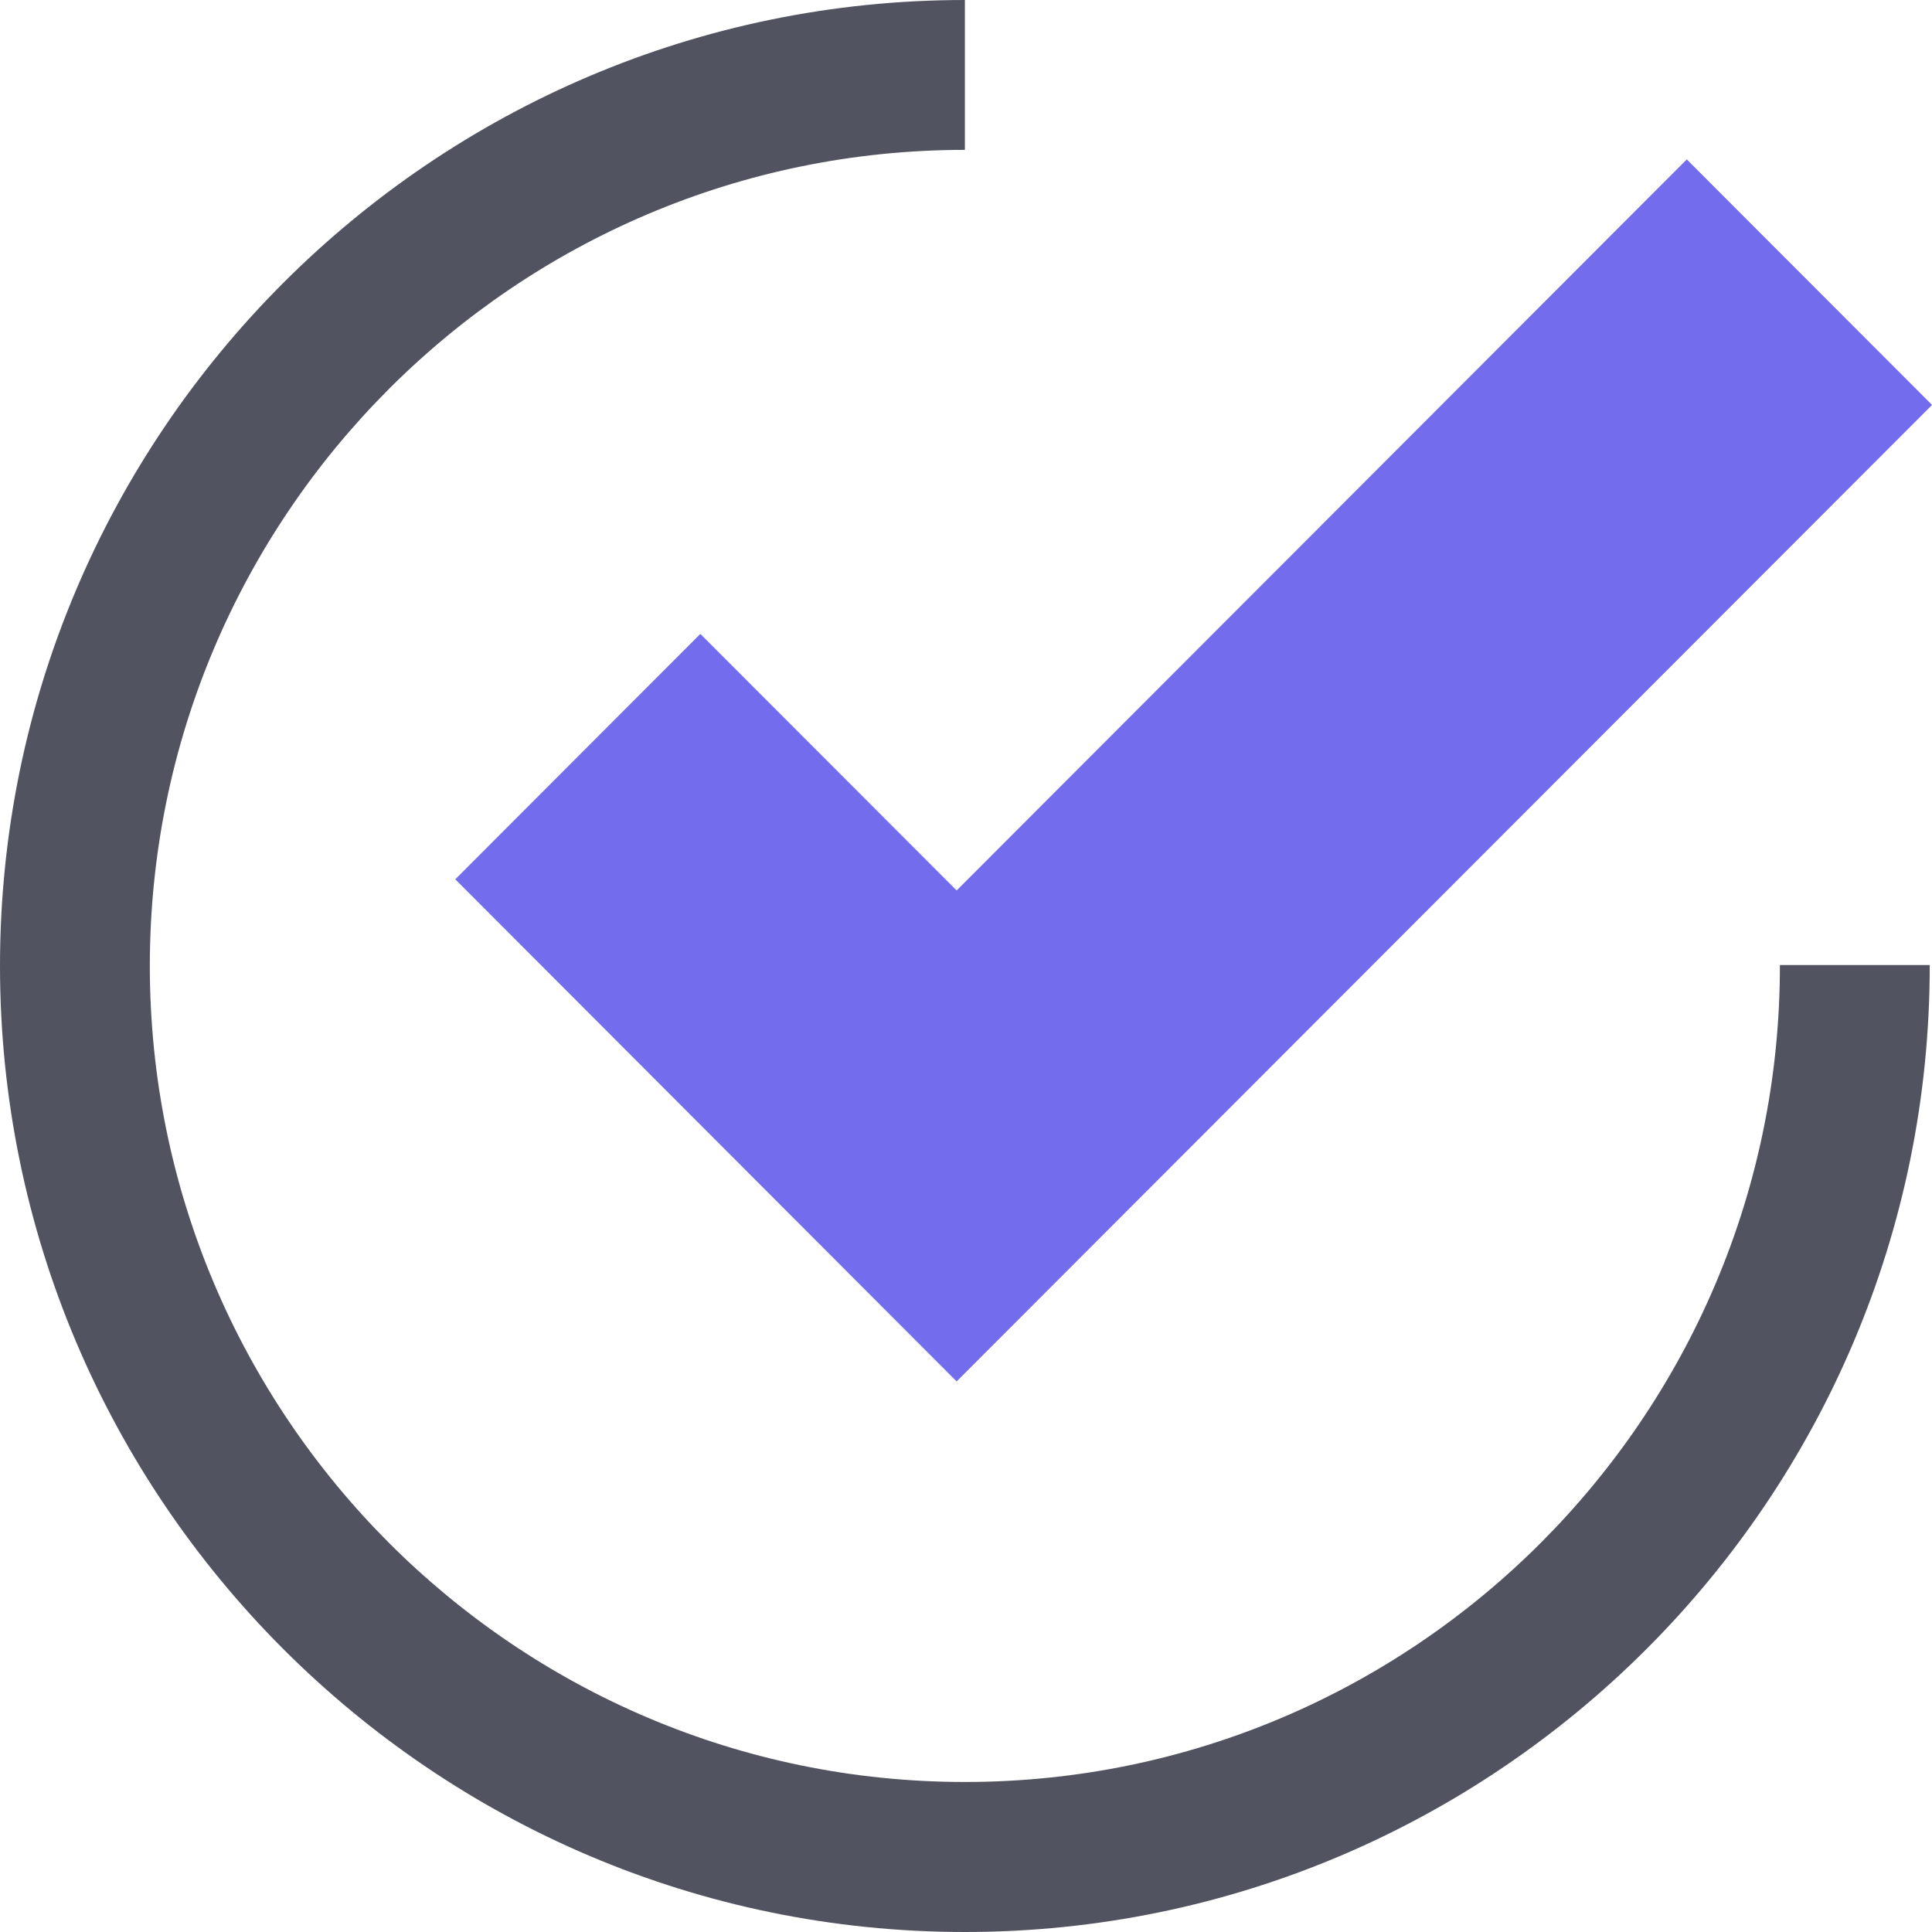
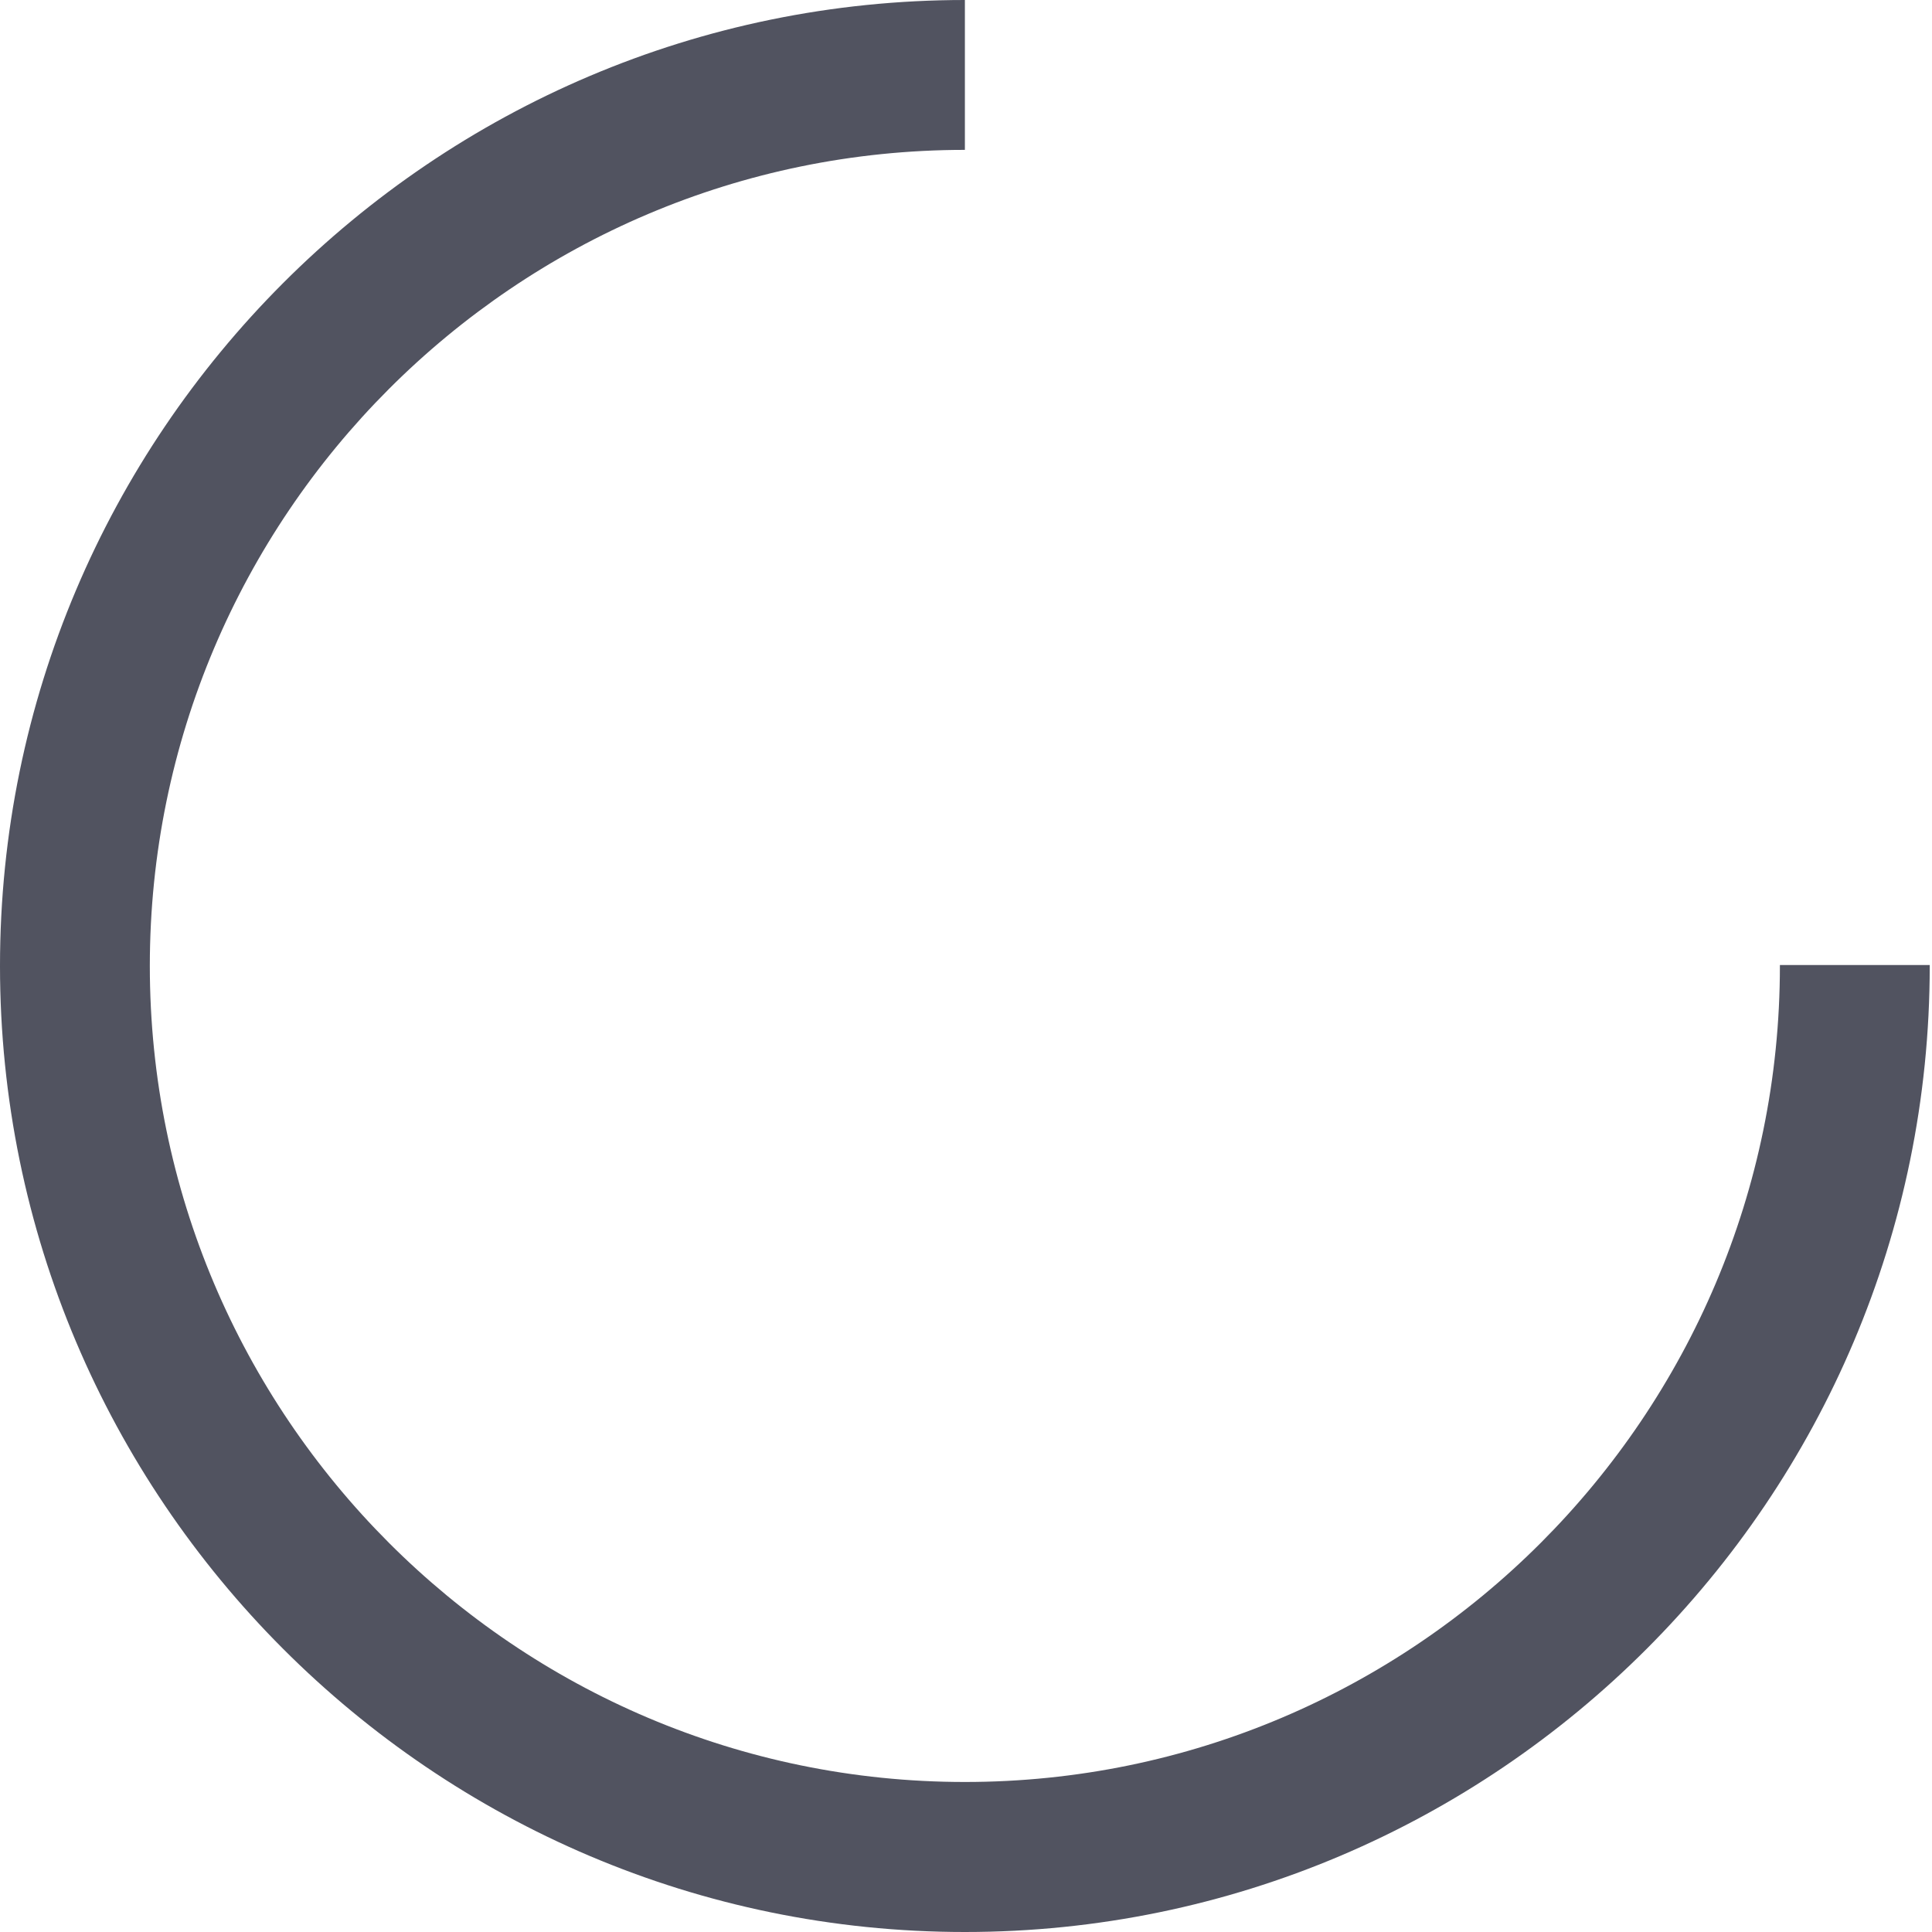
<svg xmlns="http://www.w3.org/2000/svg" width="40" height="40" viewBox="0 0 40 40" fill="none">
  <g clip-path="url(#clip0_10972_10954)">
-     <path d="M19.806 28.601L9.426 18.205L14.5 13.124L19.806 18.436L34.923 3.3L40.001 8.384L19.806 28.601Z" fill="#736CED" />
    <path d="M36.851 19.98V19.998C36.851 29.317 29.28 36.894 19.977 36.894C10.673 36.894 3.102 29.317 3.102 19.998C3.102 10.68 10.67 3.103 19.977 3.103V0C8.963 0 0 8.971 0 19.998C0 31.026 8.963 40 19.977 40C30.99 40 39.953 31.029 39.953 19.998V19.98H36.851Z" fill="#515360" />
  </g>
  <defs>
    <clipPath id="clip0_10972_10954">
      <rect width="40" height="40" fill="white" />
    </clipPath>
  </defs>
</svg>